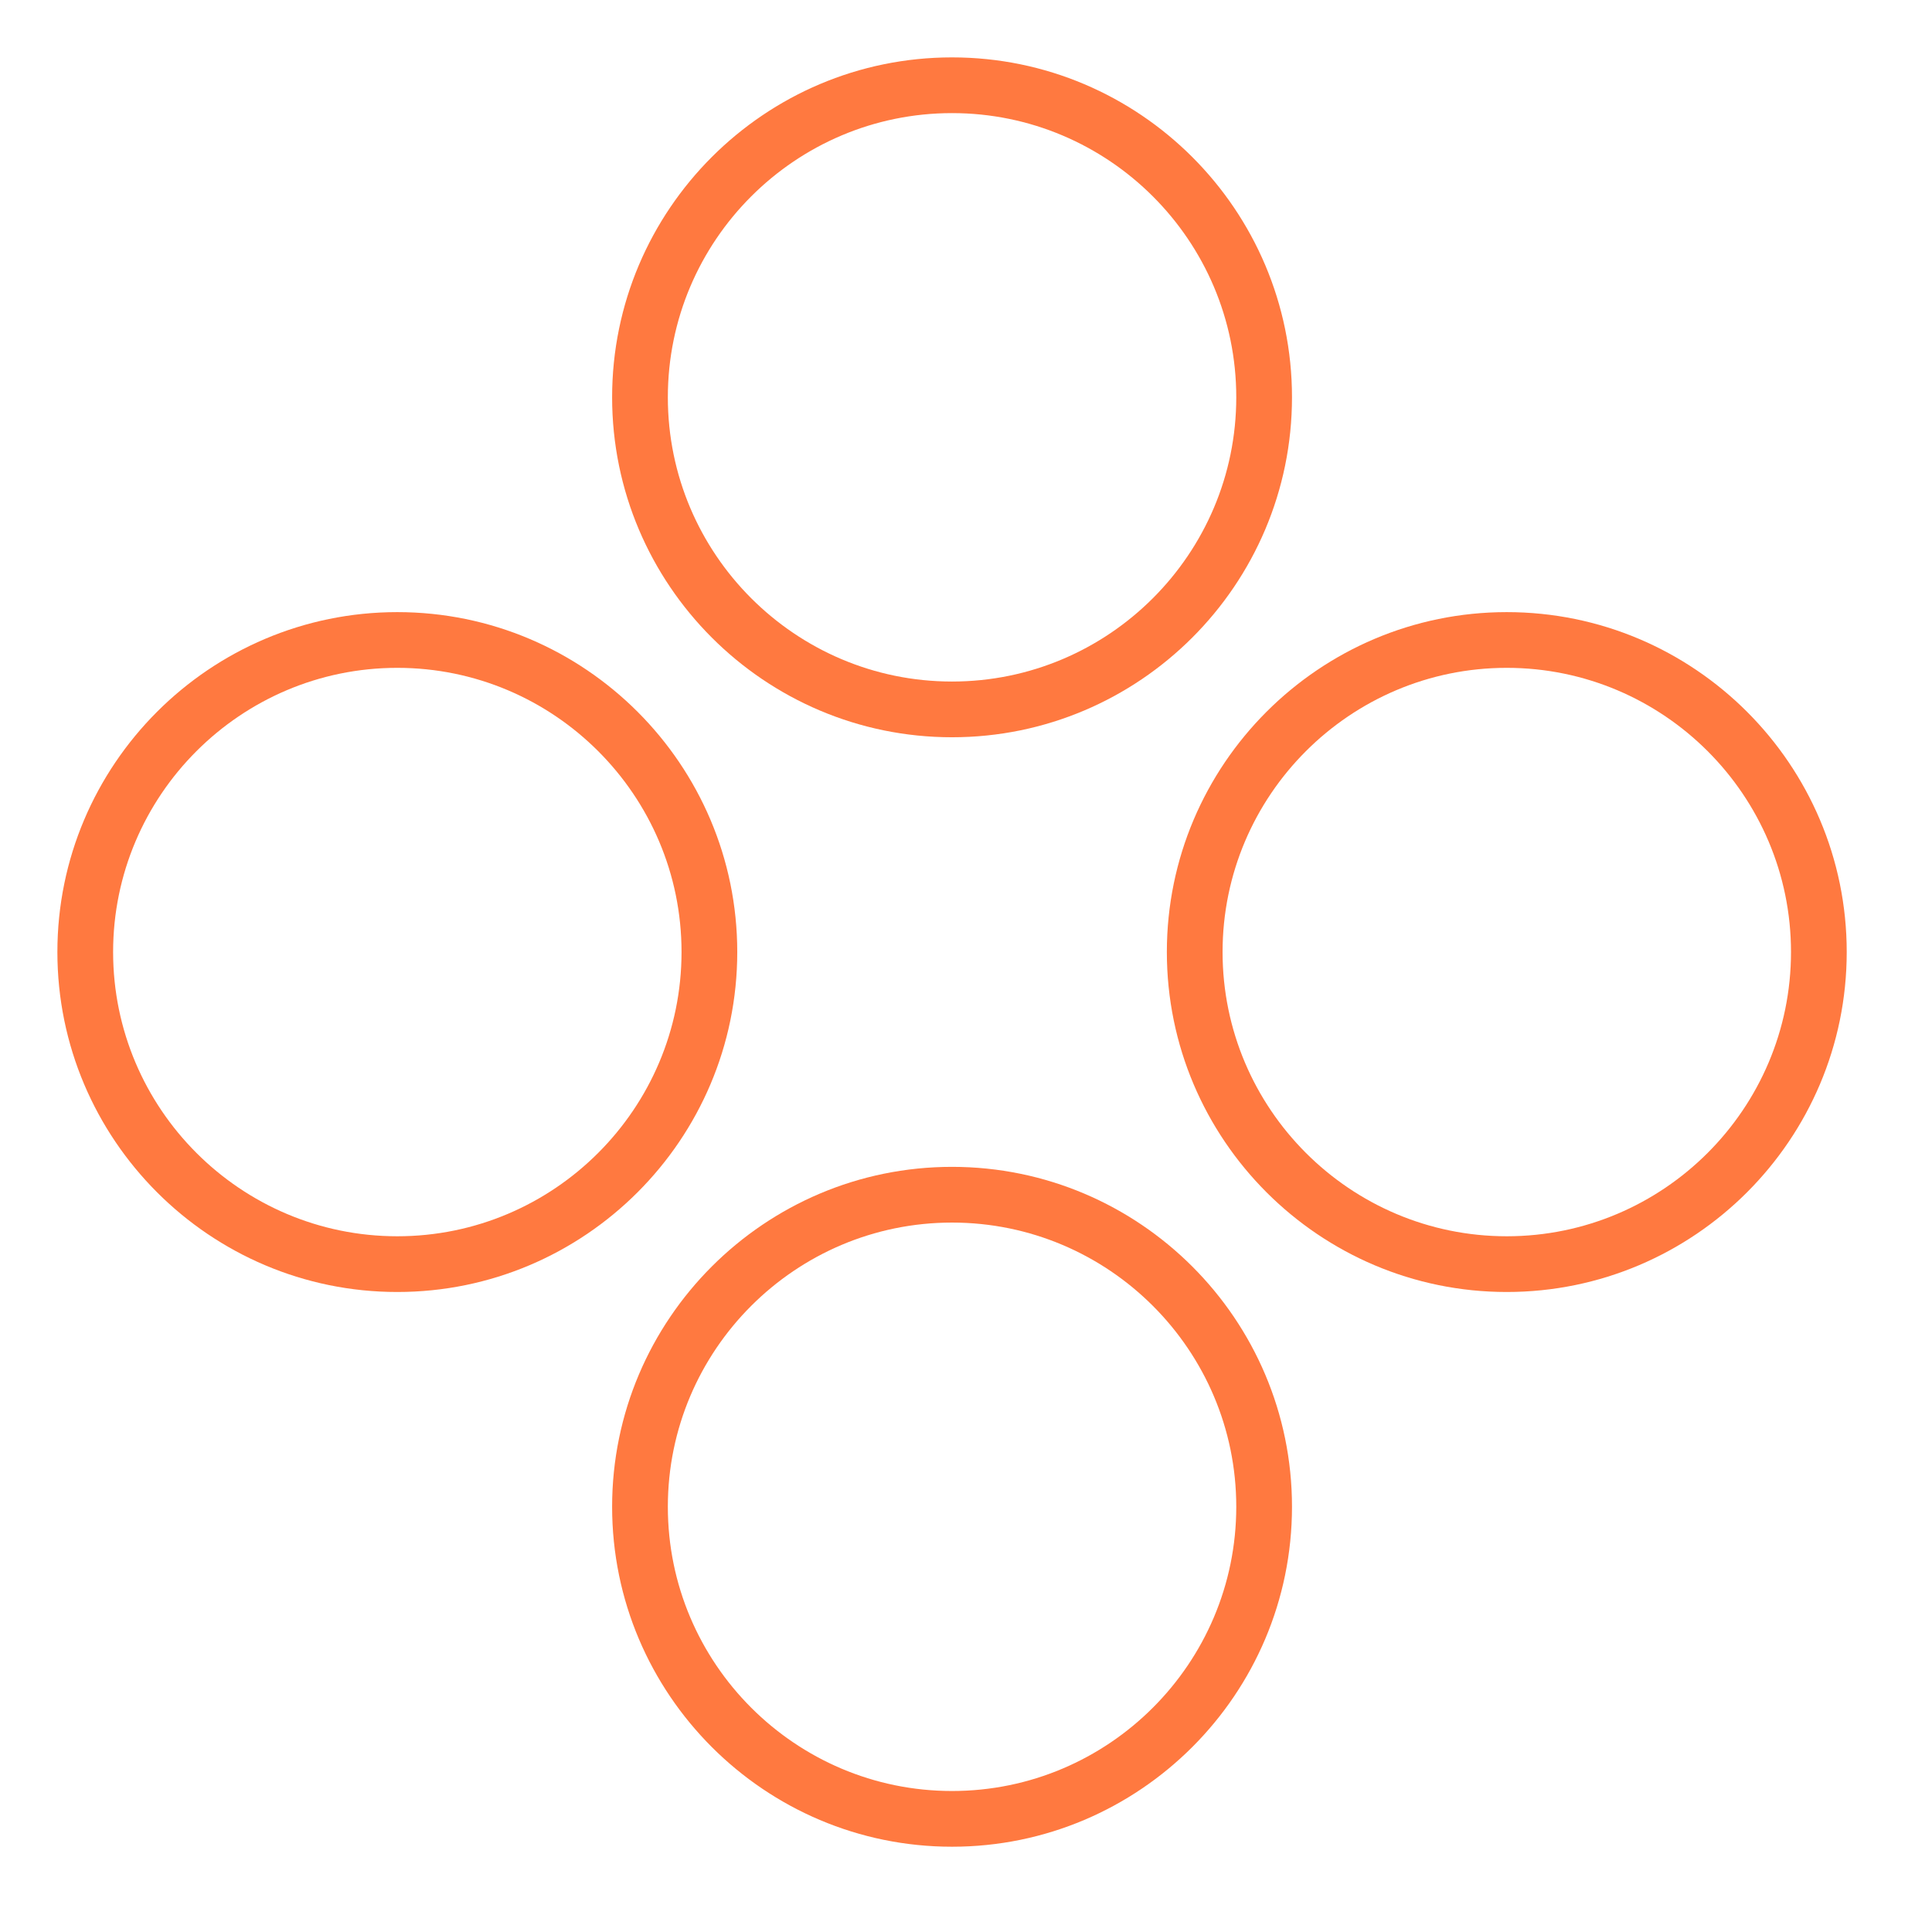
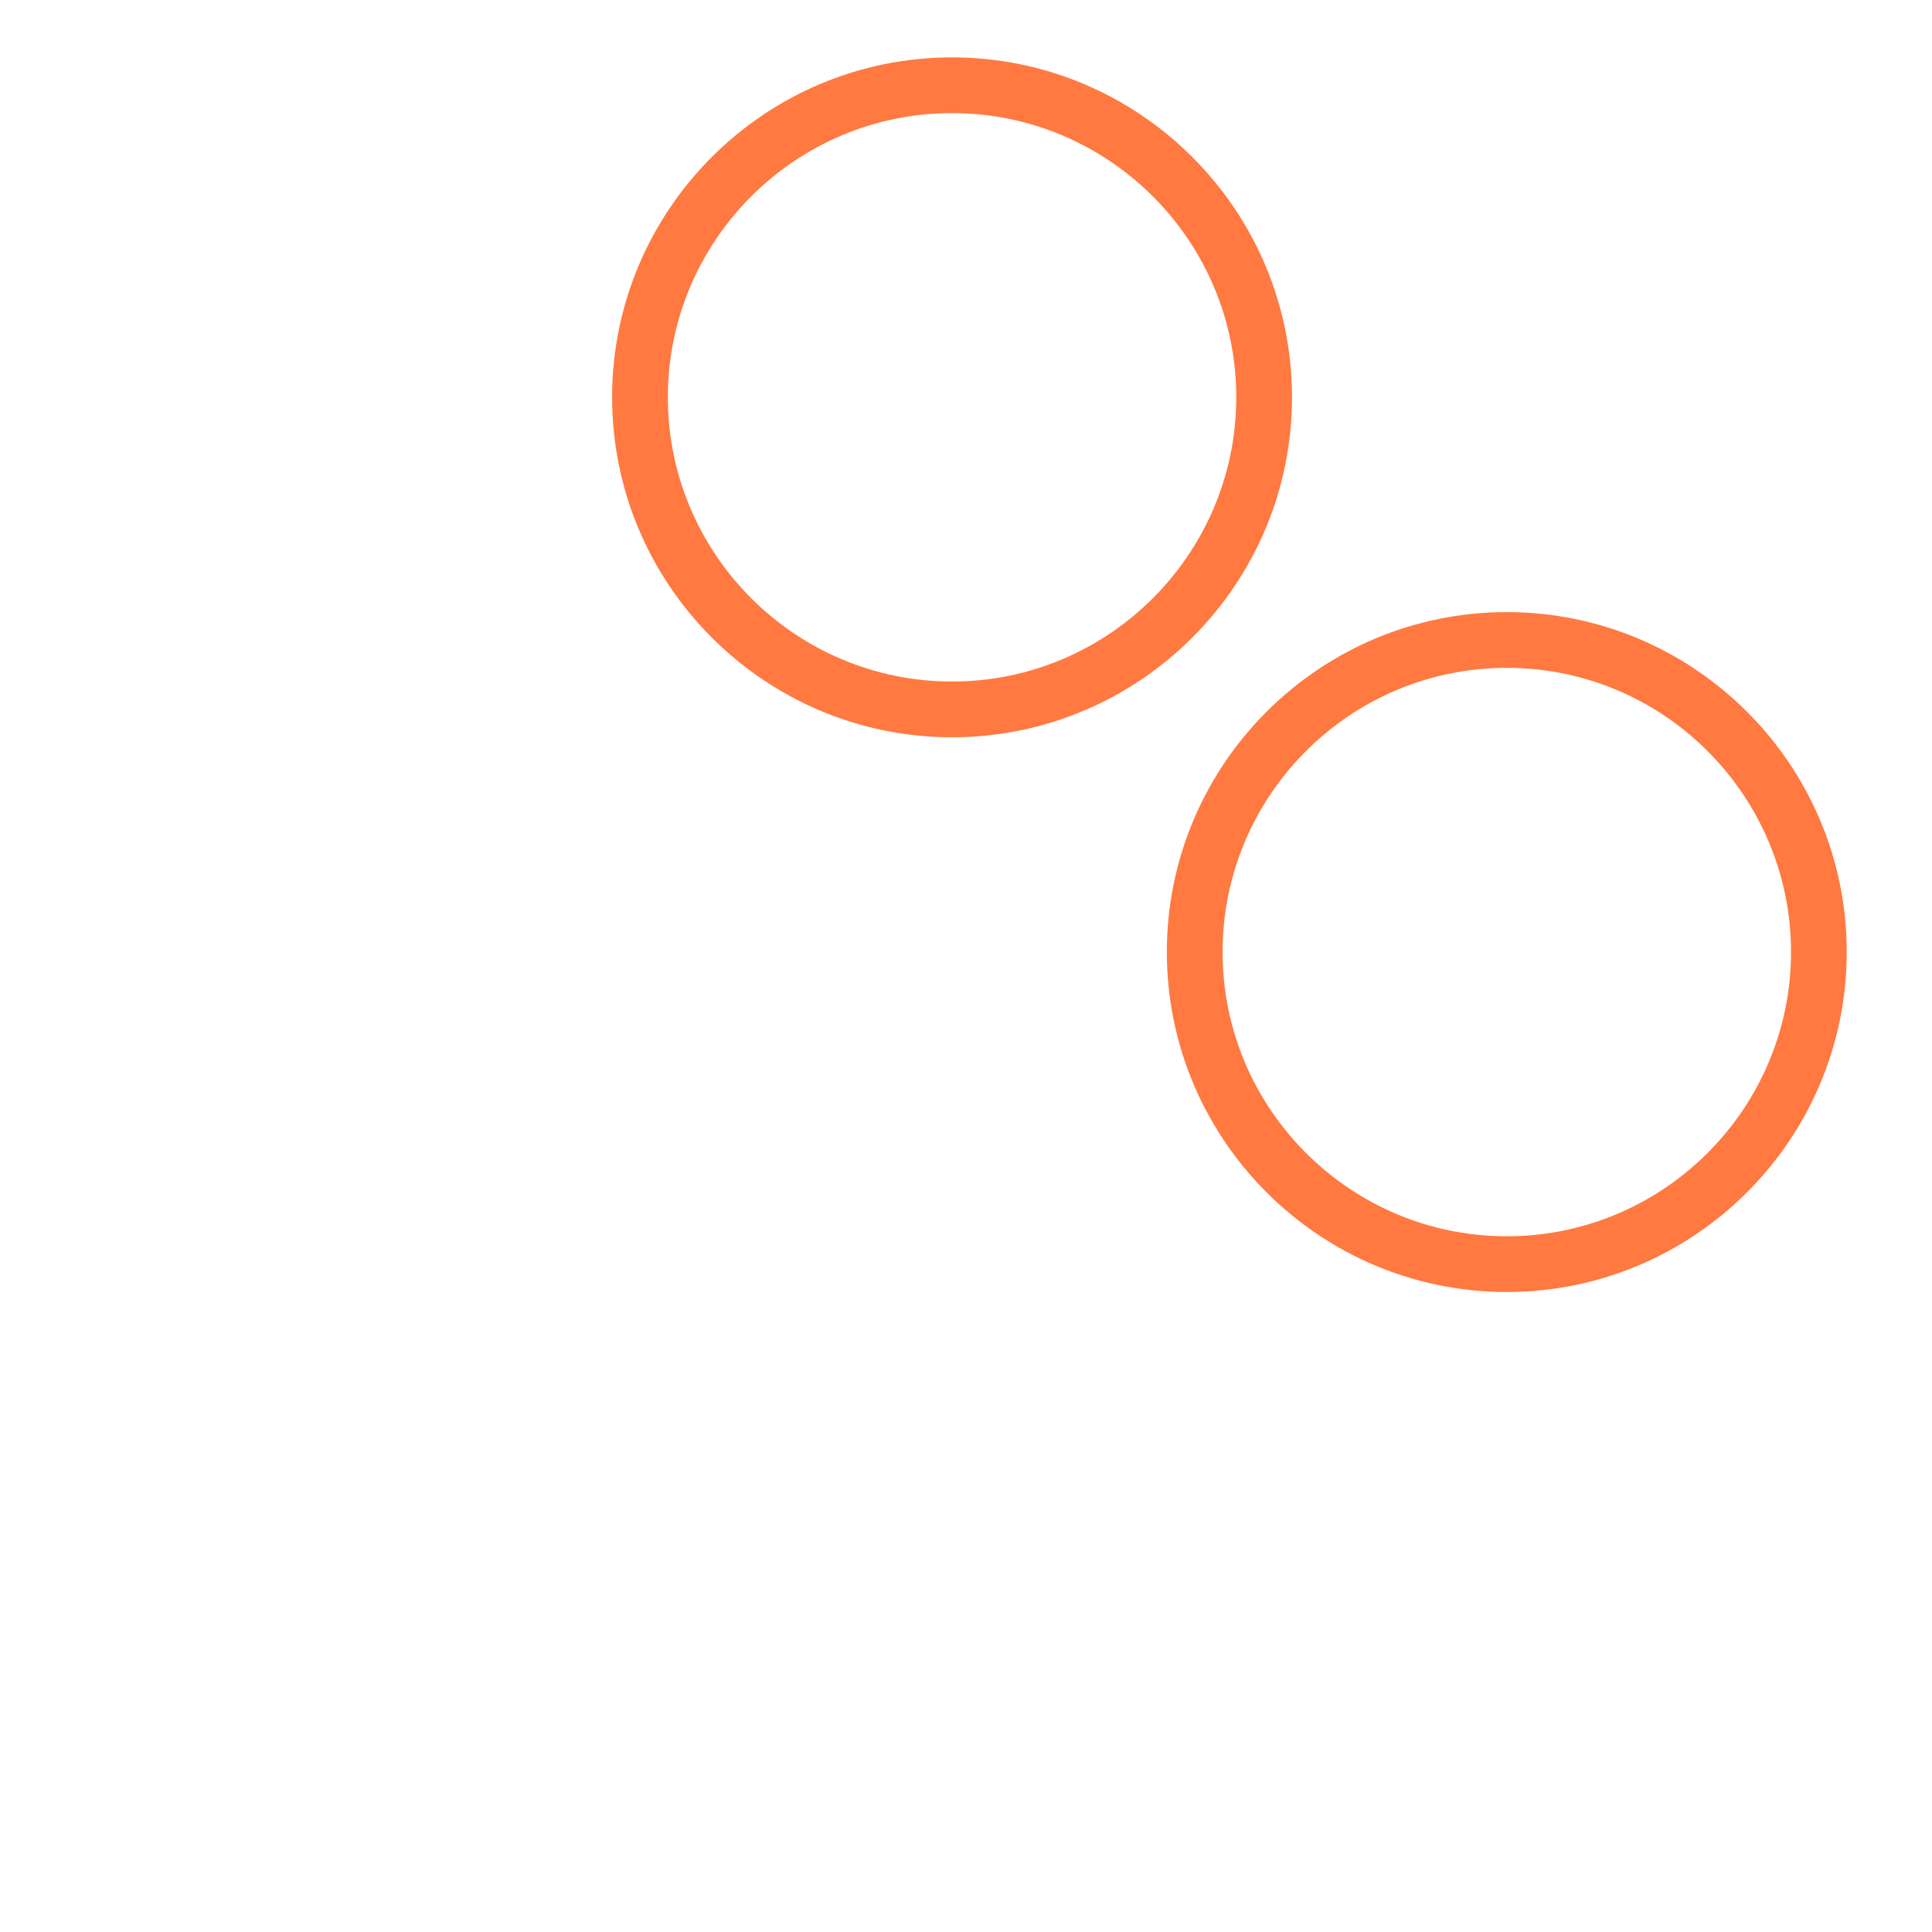
<svg xmlns="http://www.w3.org/2000/svg" width="101" height="101" viewBox="0 0 101 101" fill="none">
  <path d="M49.769 38.542C39.971 38.542 32 30.569 32 20.769C32 10.971 39.971 3 49.769 3C59.569 3 67.542 10.971 67.542 20.769C67.542 30.569 59.569 38.542 49.769 38.542ZM49.769 5.913C41.577 5.913 34.913 12.578 34.913 20.769C34.913 28.963 41.577 35.629 49.769 35.629C57.963 35.629 64.629 28.962 64.629 20.769C64.629 12.577 57.963 5.913 49.769 5.913Z" fill="#FF7940" />
  <path d="M78.769 67.542C68.971 67.542 61 59.569 61 49.769C61 39.971 68.971 32 78.769 32C88.569 32 96.542 39.971 96.542 49.769C96.542 59.569 88.569 67.542 78.769 67.542ZM78.769 34.913C70.577 34.913 63.913 41.578 63.913 49.769C63.913 57.963 70.577 64.629 78.769 64.629C86.963 64.629 93.629 57.962 93.629 49.769C93.629 41.577 86.963 34.913 78.769 34.913Z" fill="#FF7940" />
-   <path d="M49.769 96.542C39.971 96.542 32 88.569 32 78.769C32 68.971 39.971 61 49.769 61C59.569 61 67.542 68.971 67.542 78.769C67.542 88.569 59.569 96.542 49.769 96.542ZM49.769 63.913C41.577 63.913 34.913 70.578 34.913 78.769C34.913 86.963 41.577 93.629 49.769 93.629C57.963 93.629 64.629 86.962 64.629 78.769C64.629 70.577 57.963 63.913 49.769 63.913Z" fill="#FF7940" />
-   <path d="M20.769 67.542C10.971 67.542 3 59.569 3 49.769C3 39.971 10.971 32 20.769 32C30.569 32 38.542 39.971 38.542 49.769C38.542 59.569 30.569 67.542 20.769 67.542ZM20.769 34.913C12.577 34.913 5.913 41.578 5.913 49.769C5.913 57.963 12.577 64.629 20.769 64.629C28.963 64.629 35.629 57.962 35.629 49.769C35.629 41.577 28.963 34.913 20.769 34.913Z" fill="#FF7940" />
</svg>